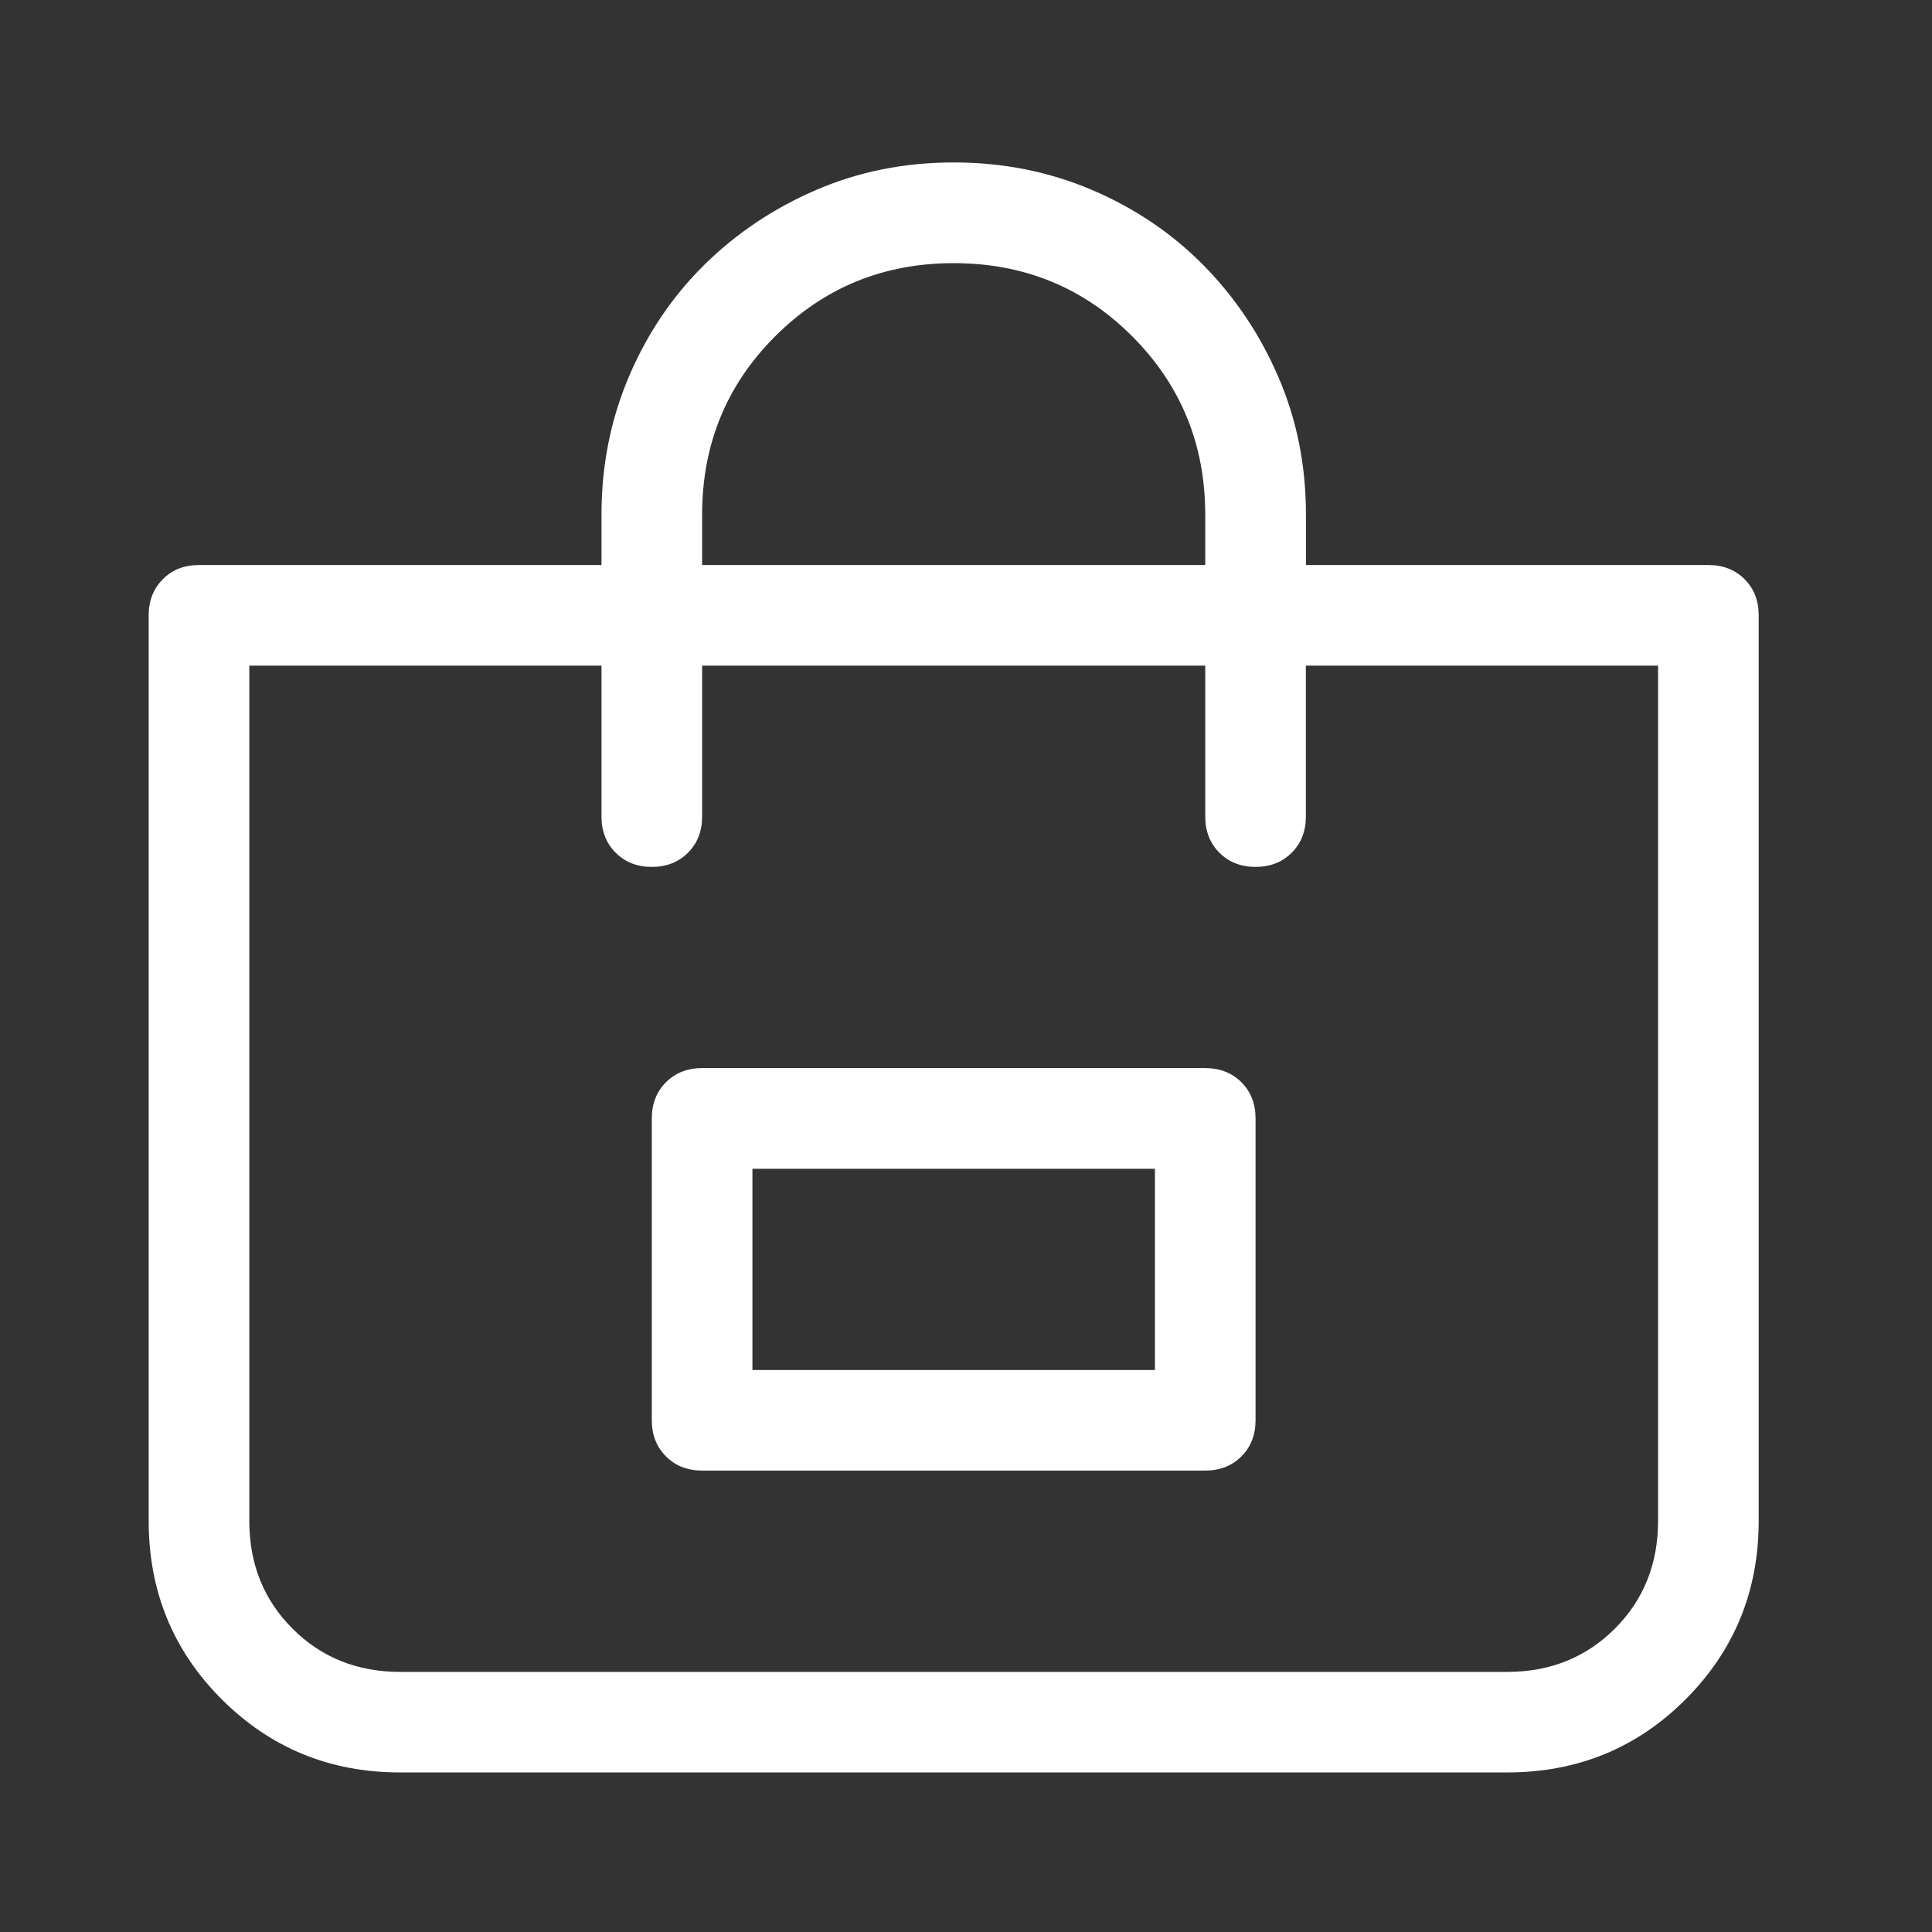
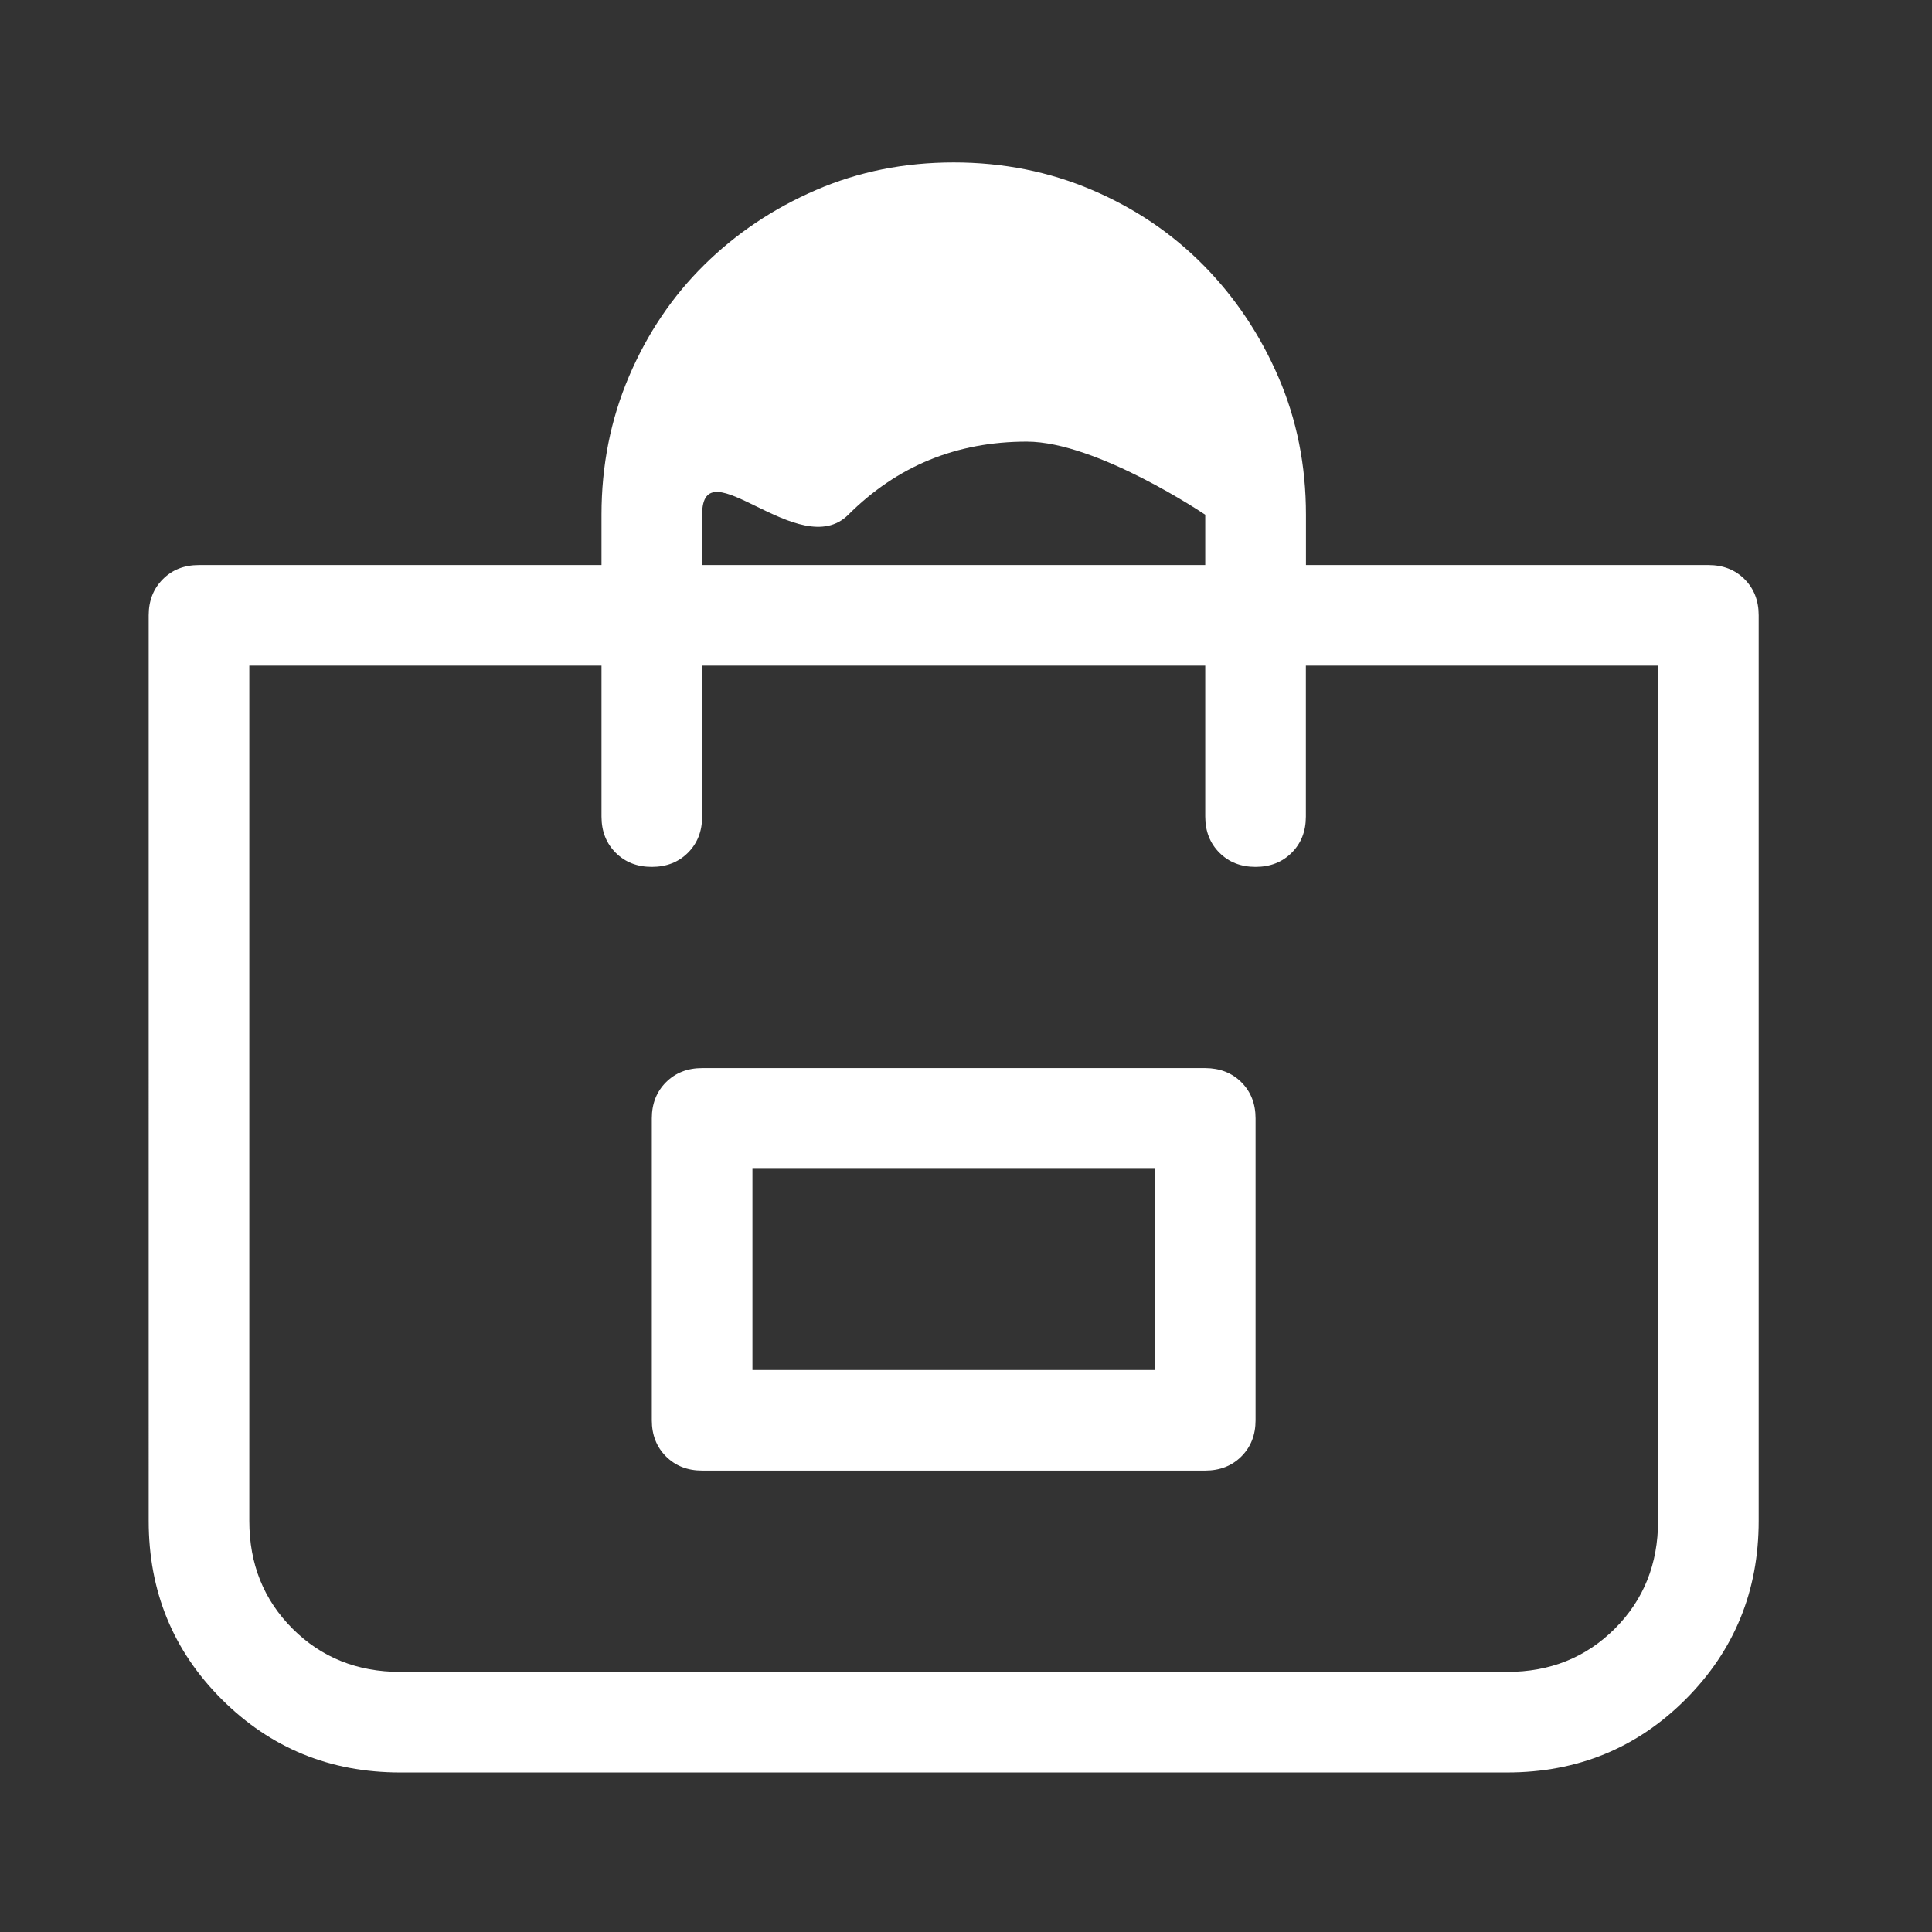
<svg xmlns="http://www.w3.org/2000/svg" data-sanitized-aria-hidden="true" aria-hidden="true" role="presentation" fill="#fff" class="icon icon-theme-042" viewBox="0 0 24 24">
  <rect x="0" y="0" width="24" height="24" fill="#333333" stroke="none" />
  <g>
-     <path d="M21.671,7.194c0.117,0.117,0.176,0.267,0.176,0.449v11.25c0,0.873-0.303,1.611-0.908,2.217s-1.345,0.908-2.217,0.908H4.972   c-0.873,0-1.611-0.303-2.217-0.908s-0.908-1.344-0.908-2.217V7.644c0-0.182,0.059-0.332,0.176-0.449   C2.14,7.077,2.289,7.019,2.472,7.019h5V6.394c0-0.612,0.114-1.185,0.342-1.719c0.228-0.534,0.54-0.996,0.937-1.387   c0.397-0.391,0.859-0.7,1.387-0.928c0.527-0.228,1.097-0.342,1.709-0.342c0.612,0,1.185,0.114,1.719,0.342   c0.534,0.228,0.996,0.541,1.387,0.938c0.391,0.397,0.7,0.859,0.928,1.387c0.228,0.527,0.342,1.097,0.342,1.709v0.625h5   C21.404,7.019,21.554,7.077,21.671,7.194z M20.597,8.269h-4.375v1.875c0,0.183-0.059,0.332-0.176,0.449   c-0.117,0.117-0.267,0.176-0.449,0.176c-0.183,0-0.332-0.059-0.449-0.176s-0.176-0.267-0.176-0.449V8.269h-6.25v1.875   c0,0.183-0.059,0.332-0.176,0.449s-0.267,0.176-0.449,0.176c-0.183,0-0.332-0.059-0.449-0.176s-0.176-0.267-0.176-0.449V8.269   H3.097v10.625c0,0.534,0.179,0.98,0.537,1.338c0.358,0.358,0.804,0.537,1.338,0.537h13.75c0.534,0,0.979-0.179,1.338-0.537   c0.358-0.358,0.537-0.804,0.537-1.338V8.269z M15.421,13.444c0.117,0.117,0.176,0.267,0.176,0.449v3.75   c0,0.183-0.059,0.332-0.176,0.449s-0.267,0.176-0.449,0.176h-6.25c-0.183,0-0.332-0.059-0.449-0.176s-0.176-0.267-0.176-0.449   v-3.75c0-0.182,0.059-0.332,0.176-0.449s0.267-0.176,0.449-0.176h6.25C15.154,13.269,15.304,13.327,15.421,13.444z M8.722,7.019   h6.25V6.394c0-0.872-0.303-1.611-0.908-2.217s-1.345-0.908-2.217-0.908c-0.873,0-1.611,0.303-2.217,0.908S8.722,5.522,8.722,6.394   V7.019z M14.347,14.519h-5v2.5h5V14.519z" fill="#fff" />
+     <path d="M21.671,7.194c0.117,0.117,0.176,0.267,0.176,0.449v11.25c0,0.873-0.303,1.611-0.908,2.217s-1.345,0.908-2.217,0.908H4.972   c-0.873,0-1.611-0.303-2.217-0.908s-0.908-1.344-0.908-2.217V7.644c0-0.182,0.059-0.332,0.176-0.449   C2.14,7.077,2.289,7.019,2.472,7.019h5V6.394c0-0.612,0.114-1.185,0.342-1.719c0.228-0.534,0.54-0.996,0.937-1.387   c0.397-0.391,0.859-0.7,1.387-0.928c0.527-0.228,1.097-0.342,1.709-0.342c0.612,0,1.185,0.114,1.719,0.342   c0.534,0.228,0.996,0.541,1.387,0.938c0.391,0.397,0.7,0.859,0.928,1.387c0.228,0.527,0.342,1.097,0.342,1.709v0.625h5   C21.404,7.019,21.554,7.077,21.671,7.194z M20.597,8.269h-4.375v1.875c0,0.183-0.059,0.332-0.176,0.449   c-0.117,0.117-0.267,0.176-0.449,0.176c-0.183,0-0.332-0.059-0.449-0.176s-0.176-0.267-0.176-0.449V8.269h-6.25v1.875   c0,0.183-0.059,0.332-0.176,0.449s-0.267,0.176-0.449,0.176c-0.183,0-0.332-0.059-0.449-0.176s-0.176-0.267-0.176-0.449V8.269   H3.097v10.625c0,0.534,0.179,0.98,0.537,1.338c0.358,0.358,0.804,0.537,1.338,0.537h13.75c0.534,0,0.979-0.179,1.338-0.537   c0.358-0.358,0.537-0.804,0.537-1.338V8.269z M15.421,13.444c0.117,0.117,0.176,0.267,0.176,0.449v3.75   c0,0.183-0.059,0.332-0.176,0.449s-0.267,0.176-0.449,0.176h-6.25c-0.183,0-0.332-0.059-0.449-0.176s-0.176-0.267-0.176-0.449   v-3.75c0-0.182,0.059-0.332,0.176-0.449s0.267-0.176,0.449-0.176h6.25C15.154,13.269,15.304,13.327,15.421,13.444z M8.722,7.019   h6.25V6.394s-1.345-0.908-2.217-0.908c-0.873,0-1.611,0.303-2.217,0.908S8.722,5.522,8.722,6.394   V7.019z M14.347,14.519h-5v2.5h5V14.519z" fill="#fff" />
  </g>
</svg>